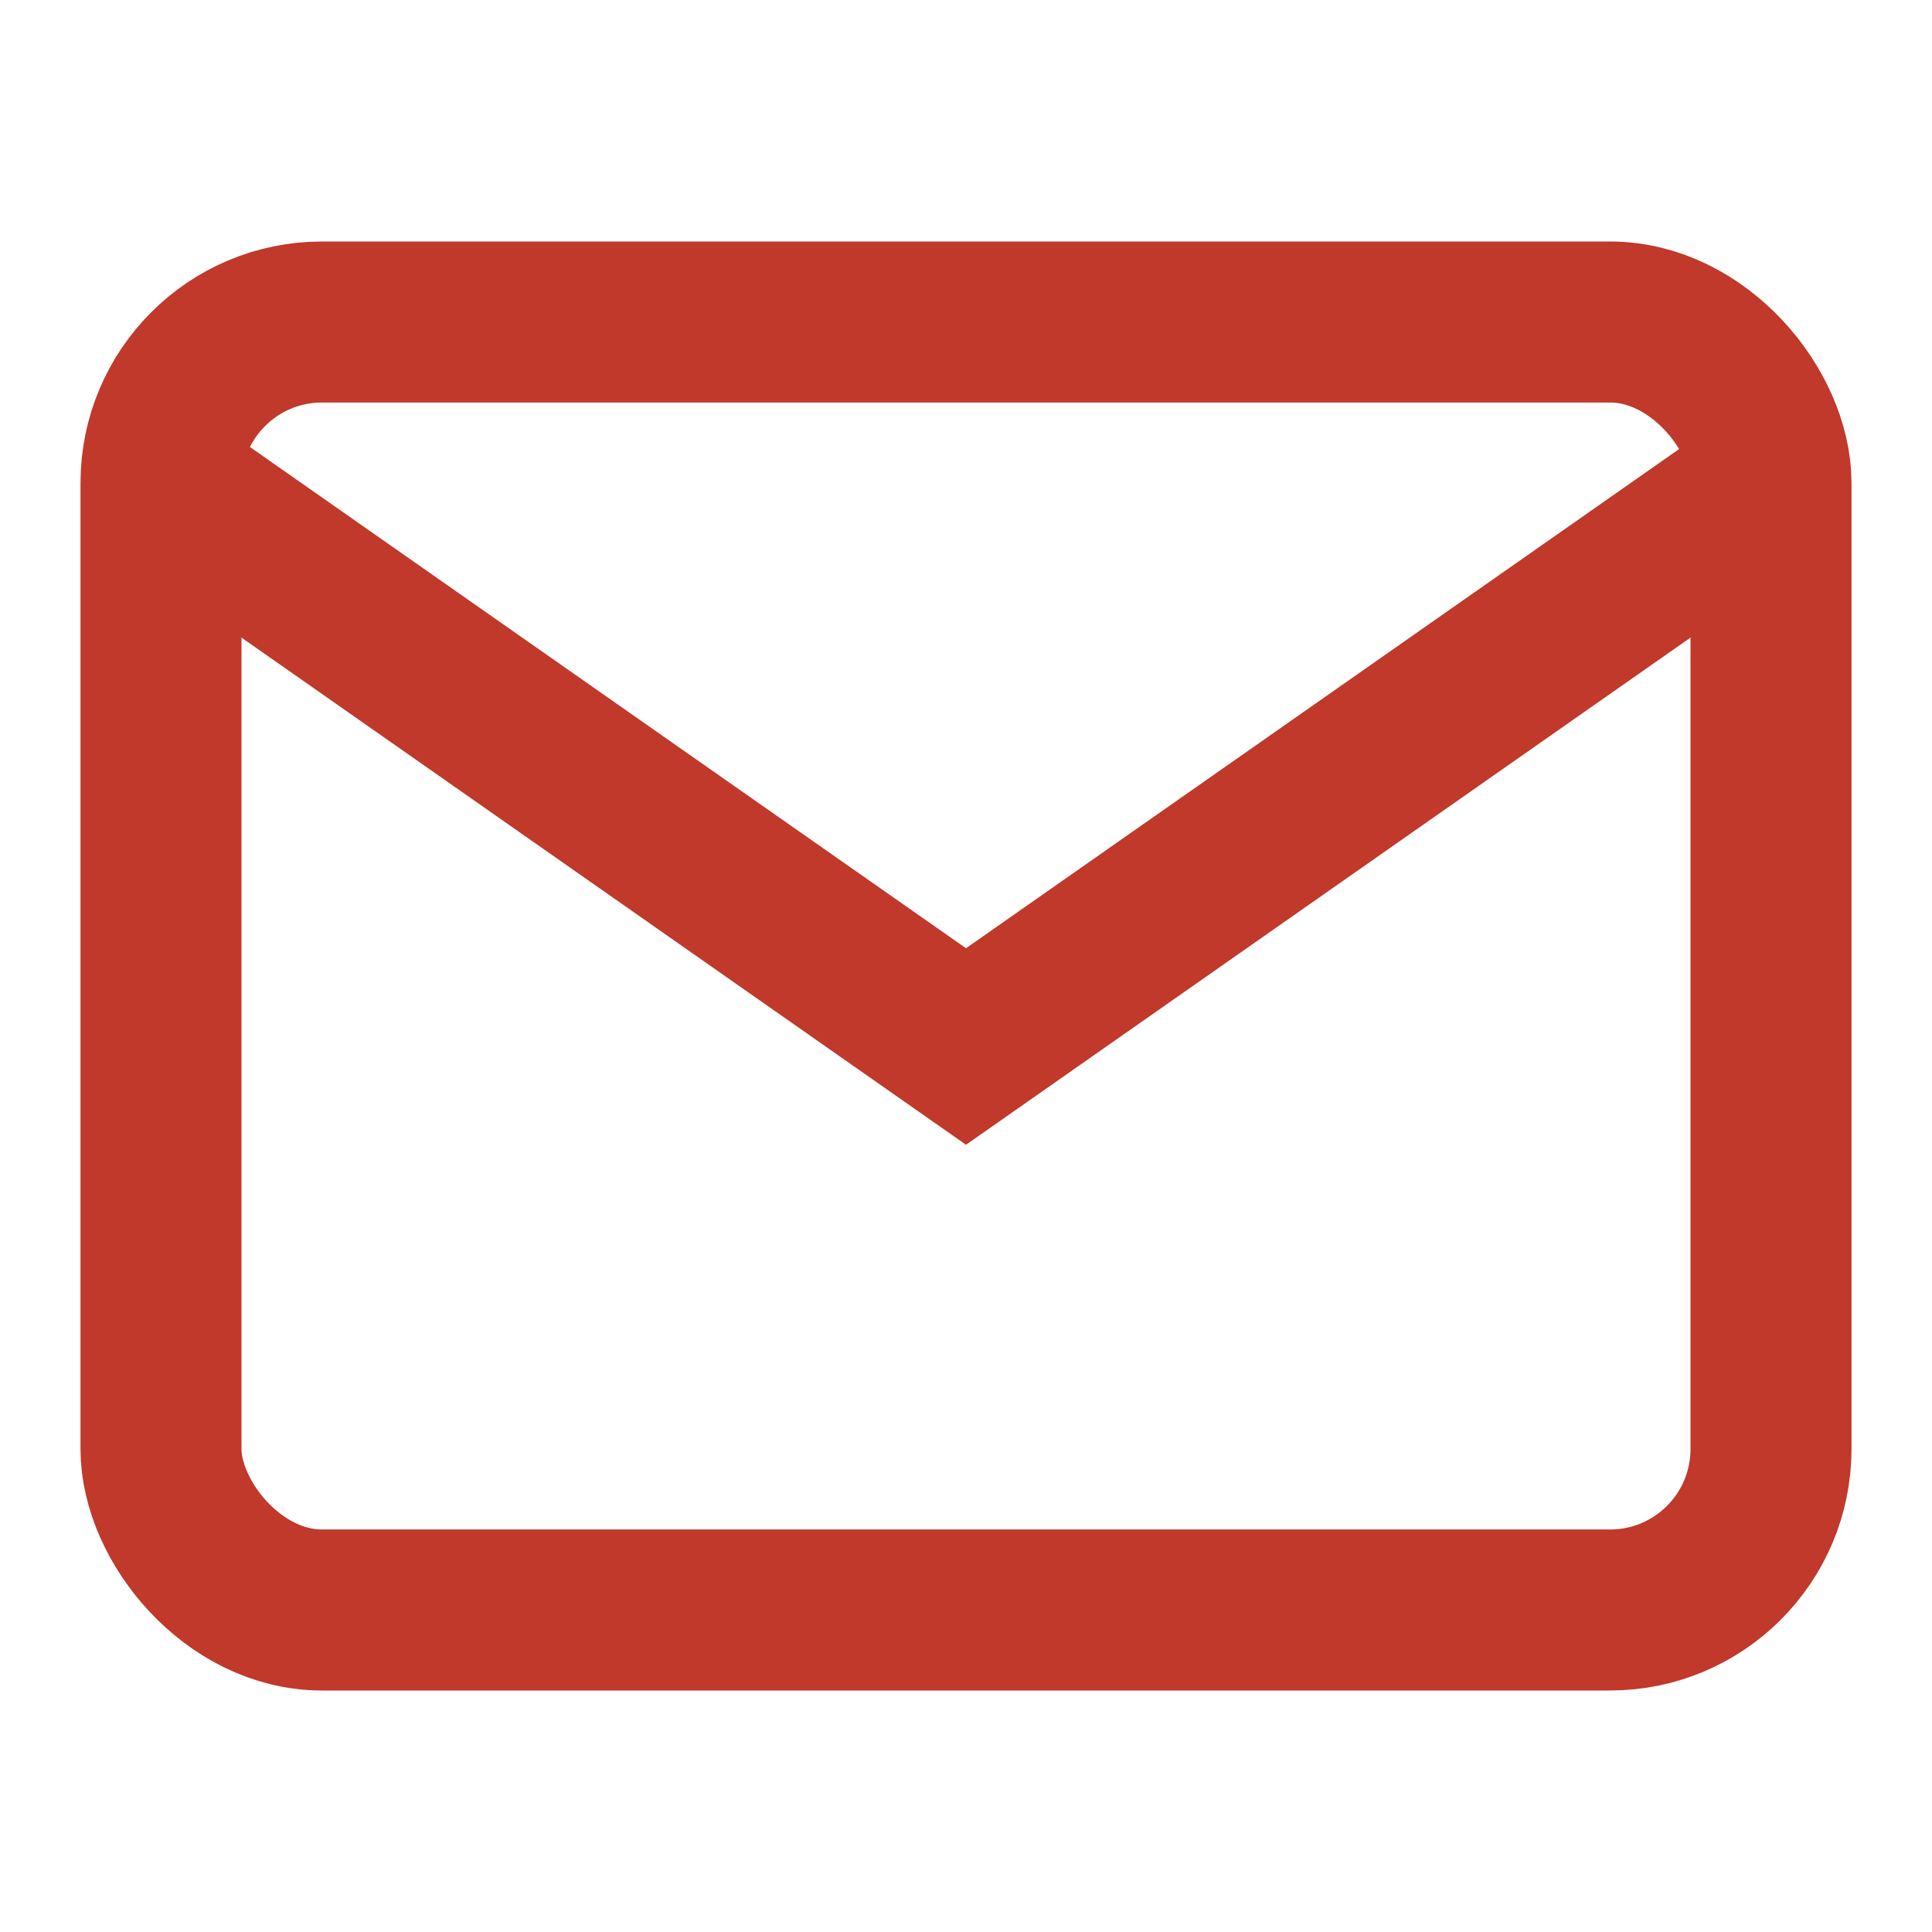
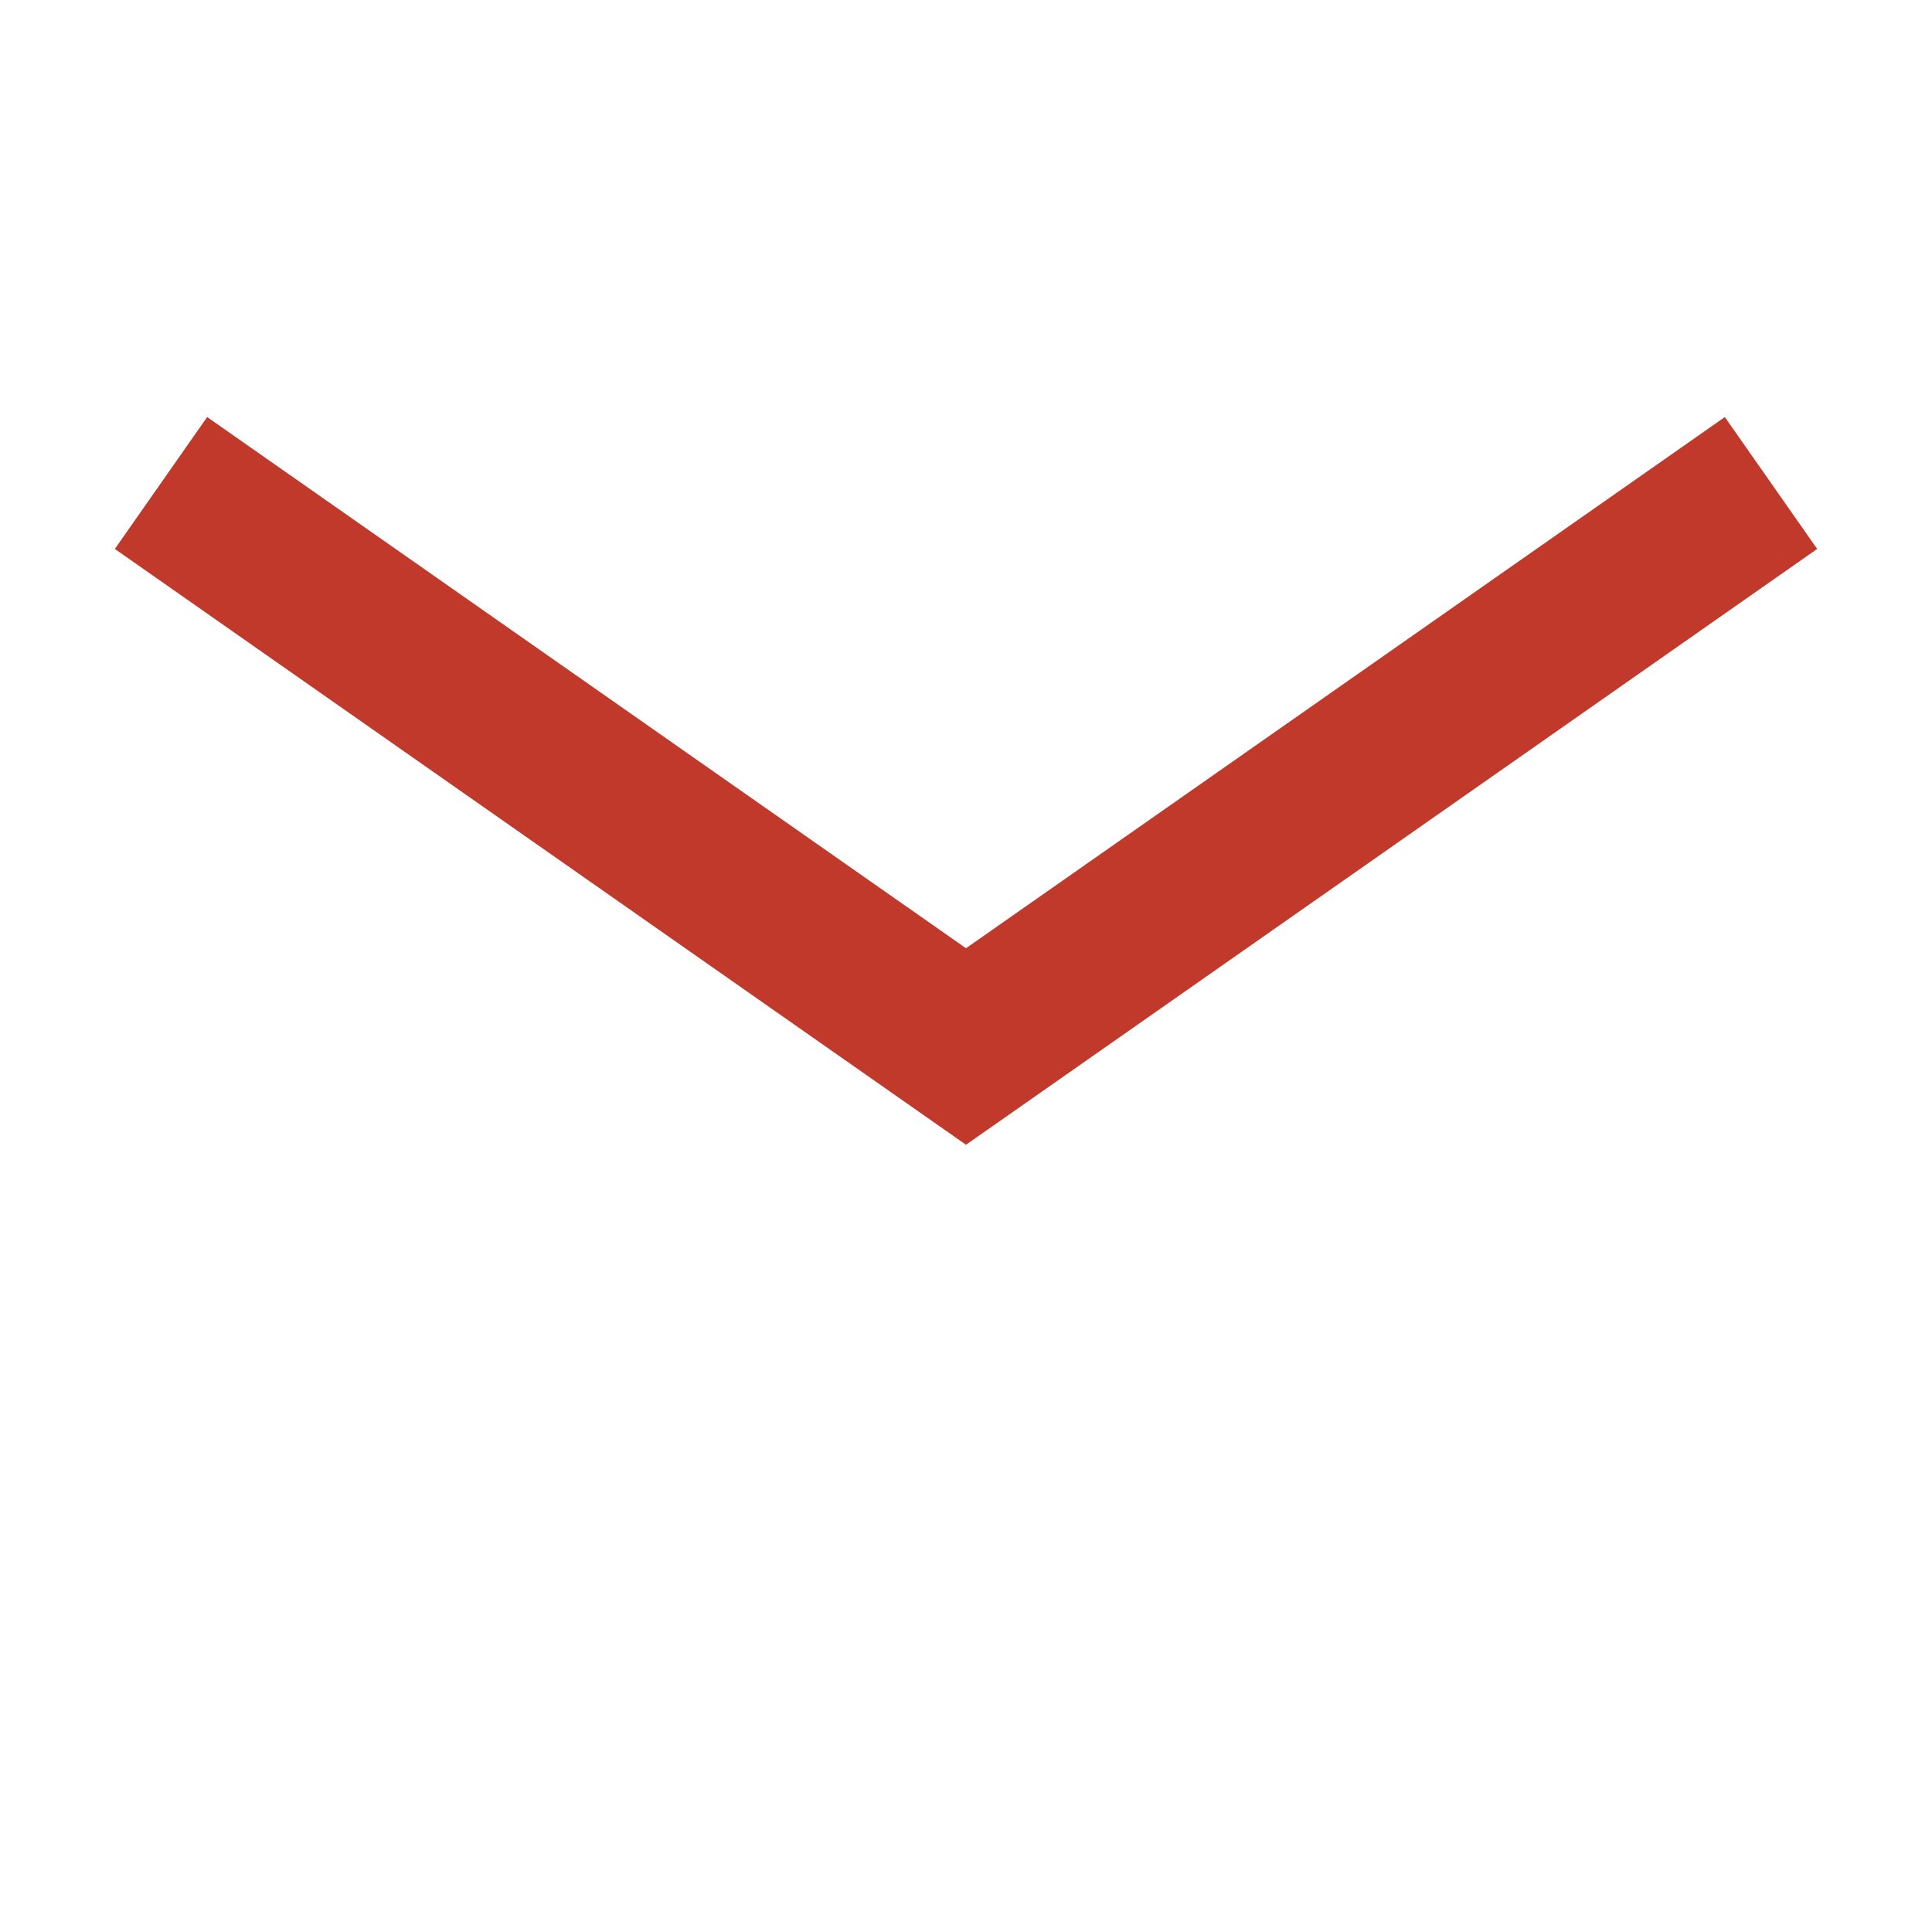
<svg xmlns="http://www.w3.org/2000/svg" viewBox="0 0 24 24">
-   <rect x="2" y="4" width="20" height="16" rx="2" fill="none" stroke="#c0392b" stroke-width="2" />
  <path d="M2 6l10 7 10-7" fill="none" stroke="#c0392b" stroke-width="2" />
</svg>